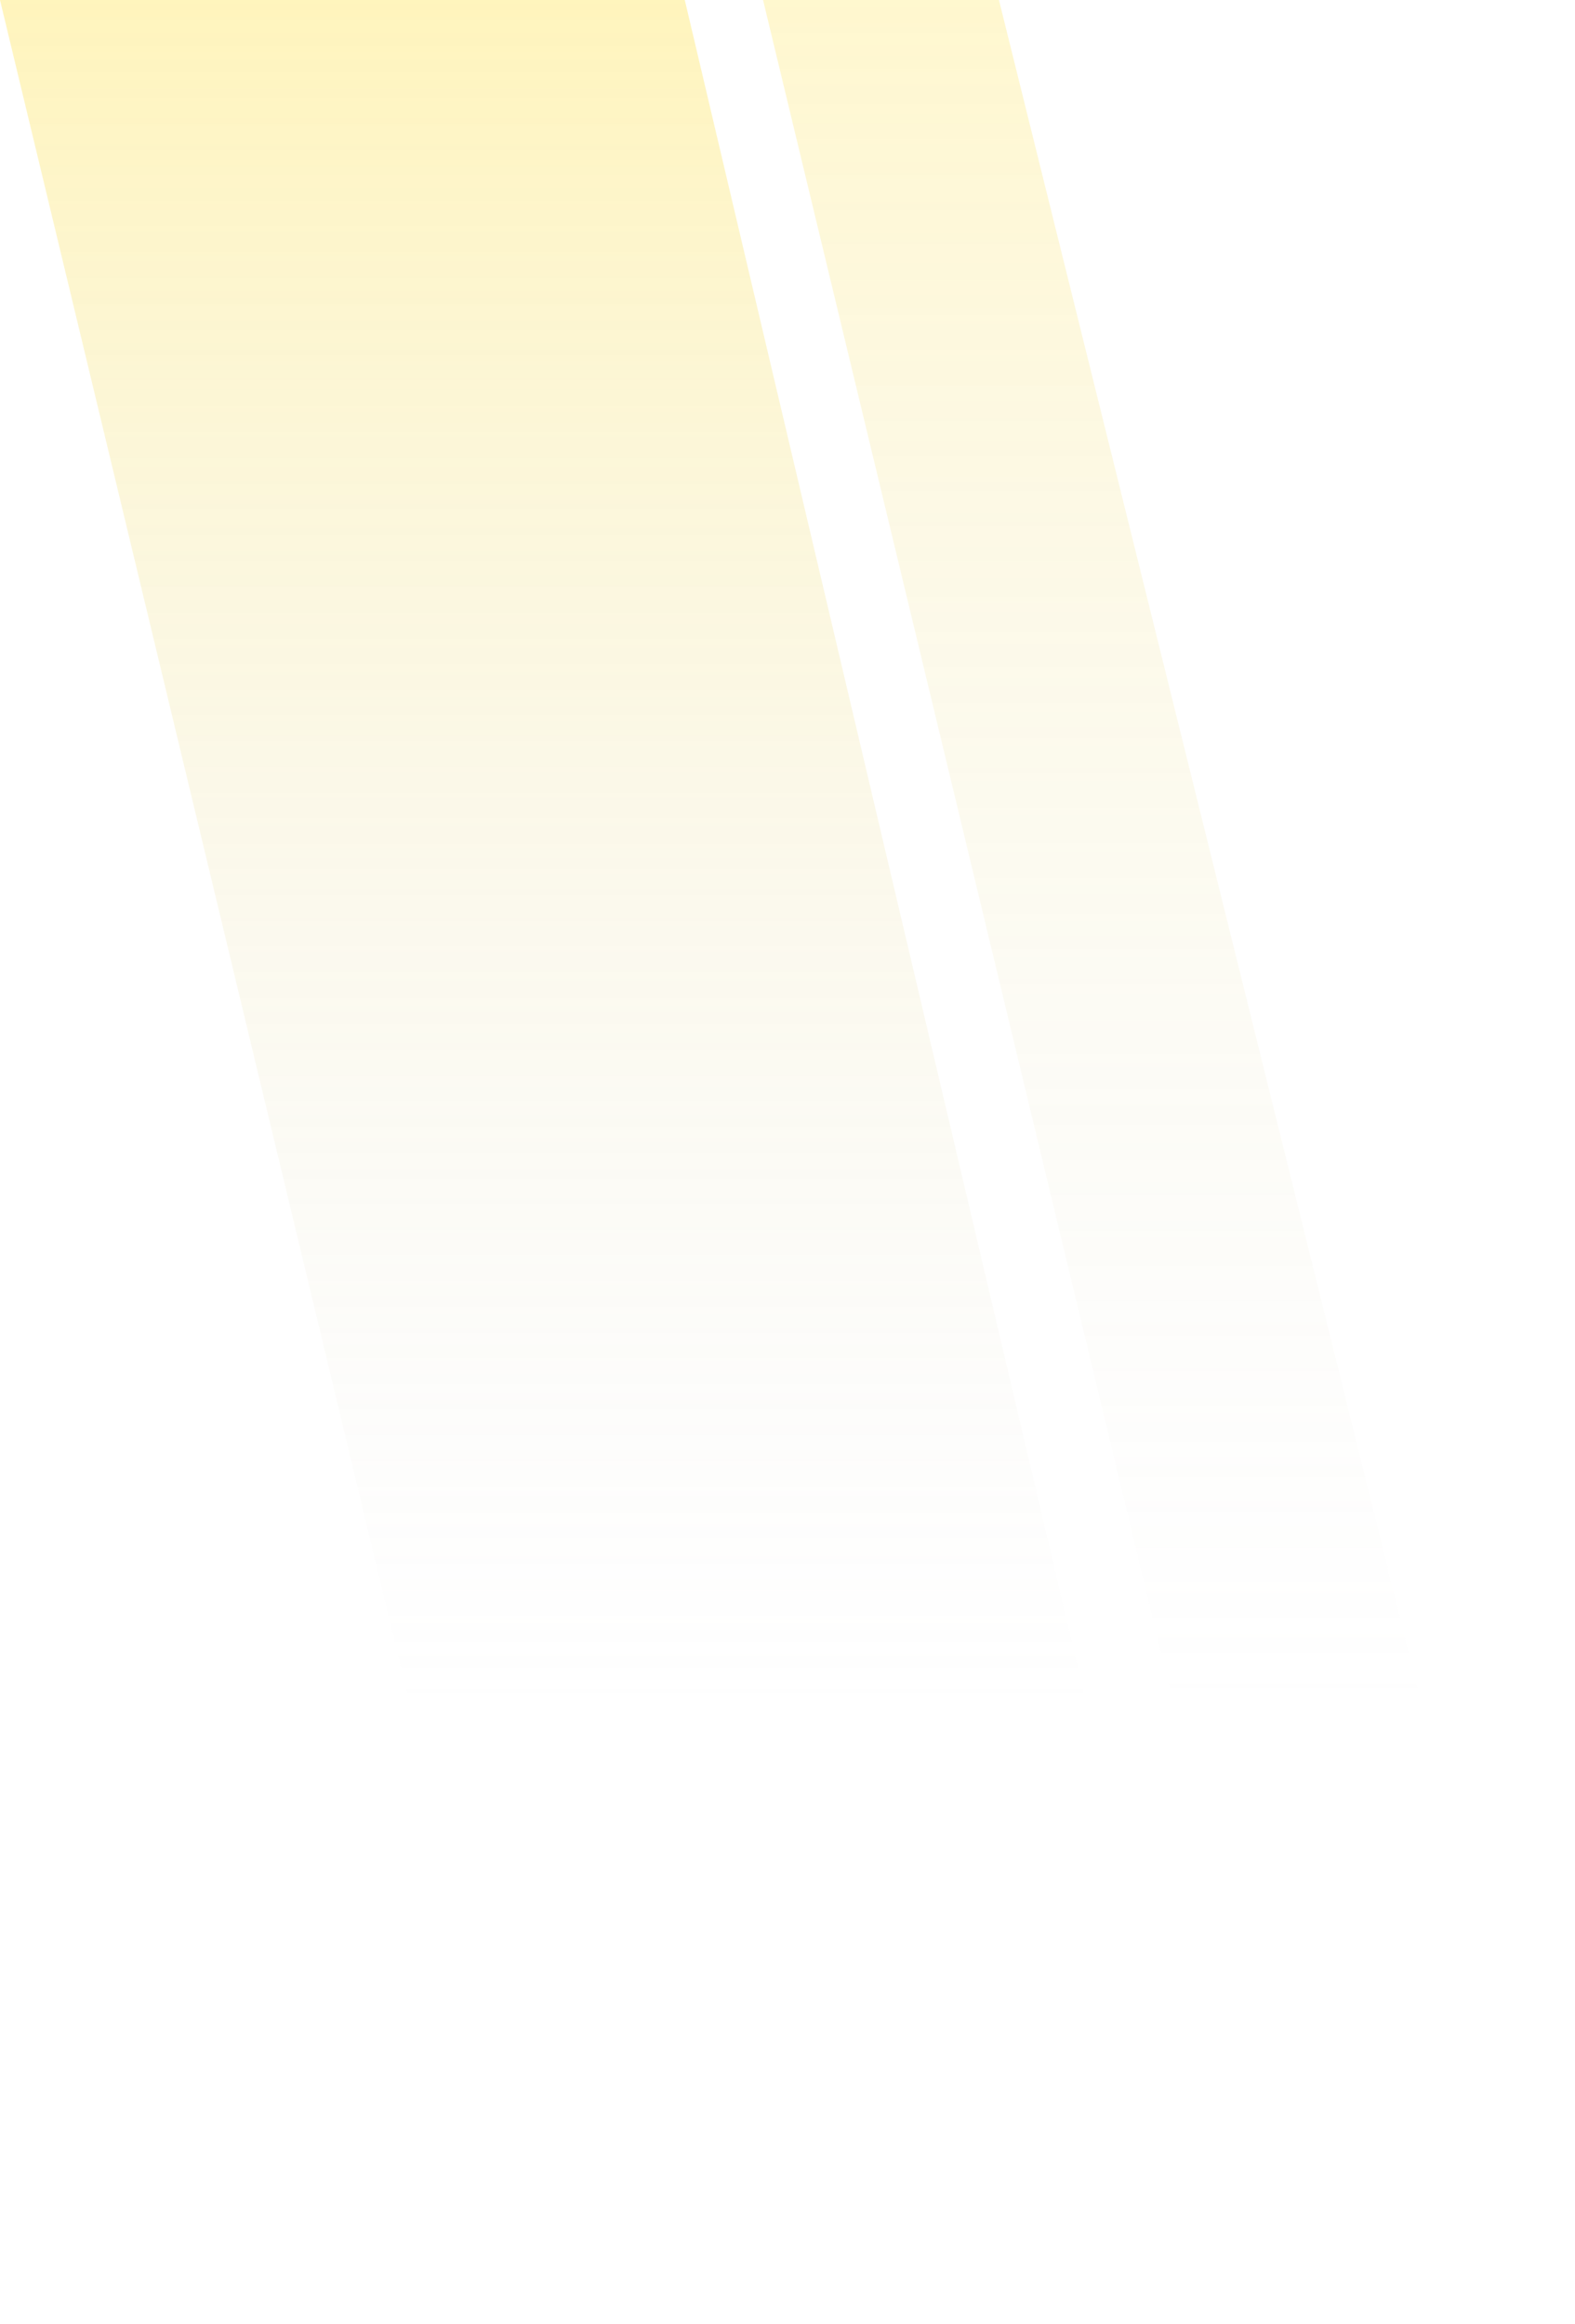
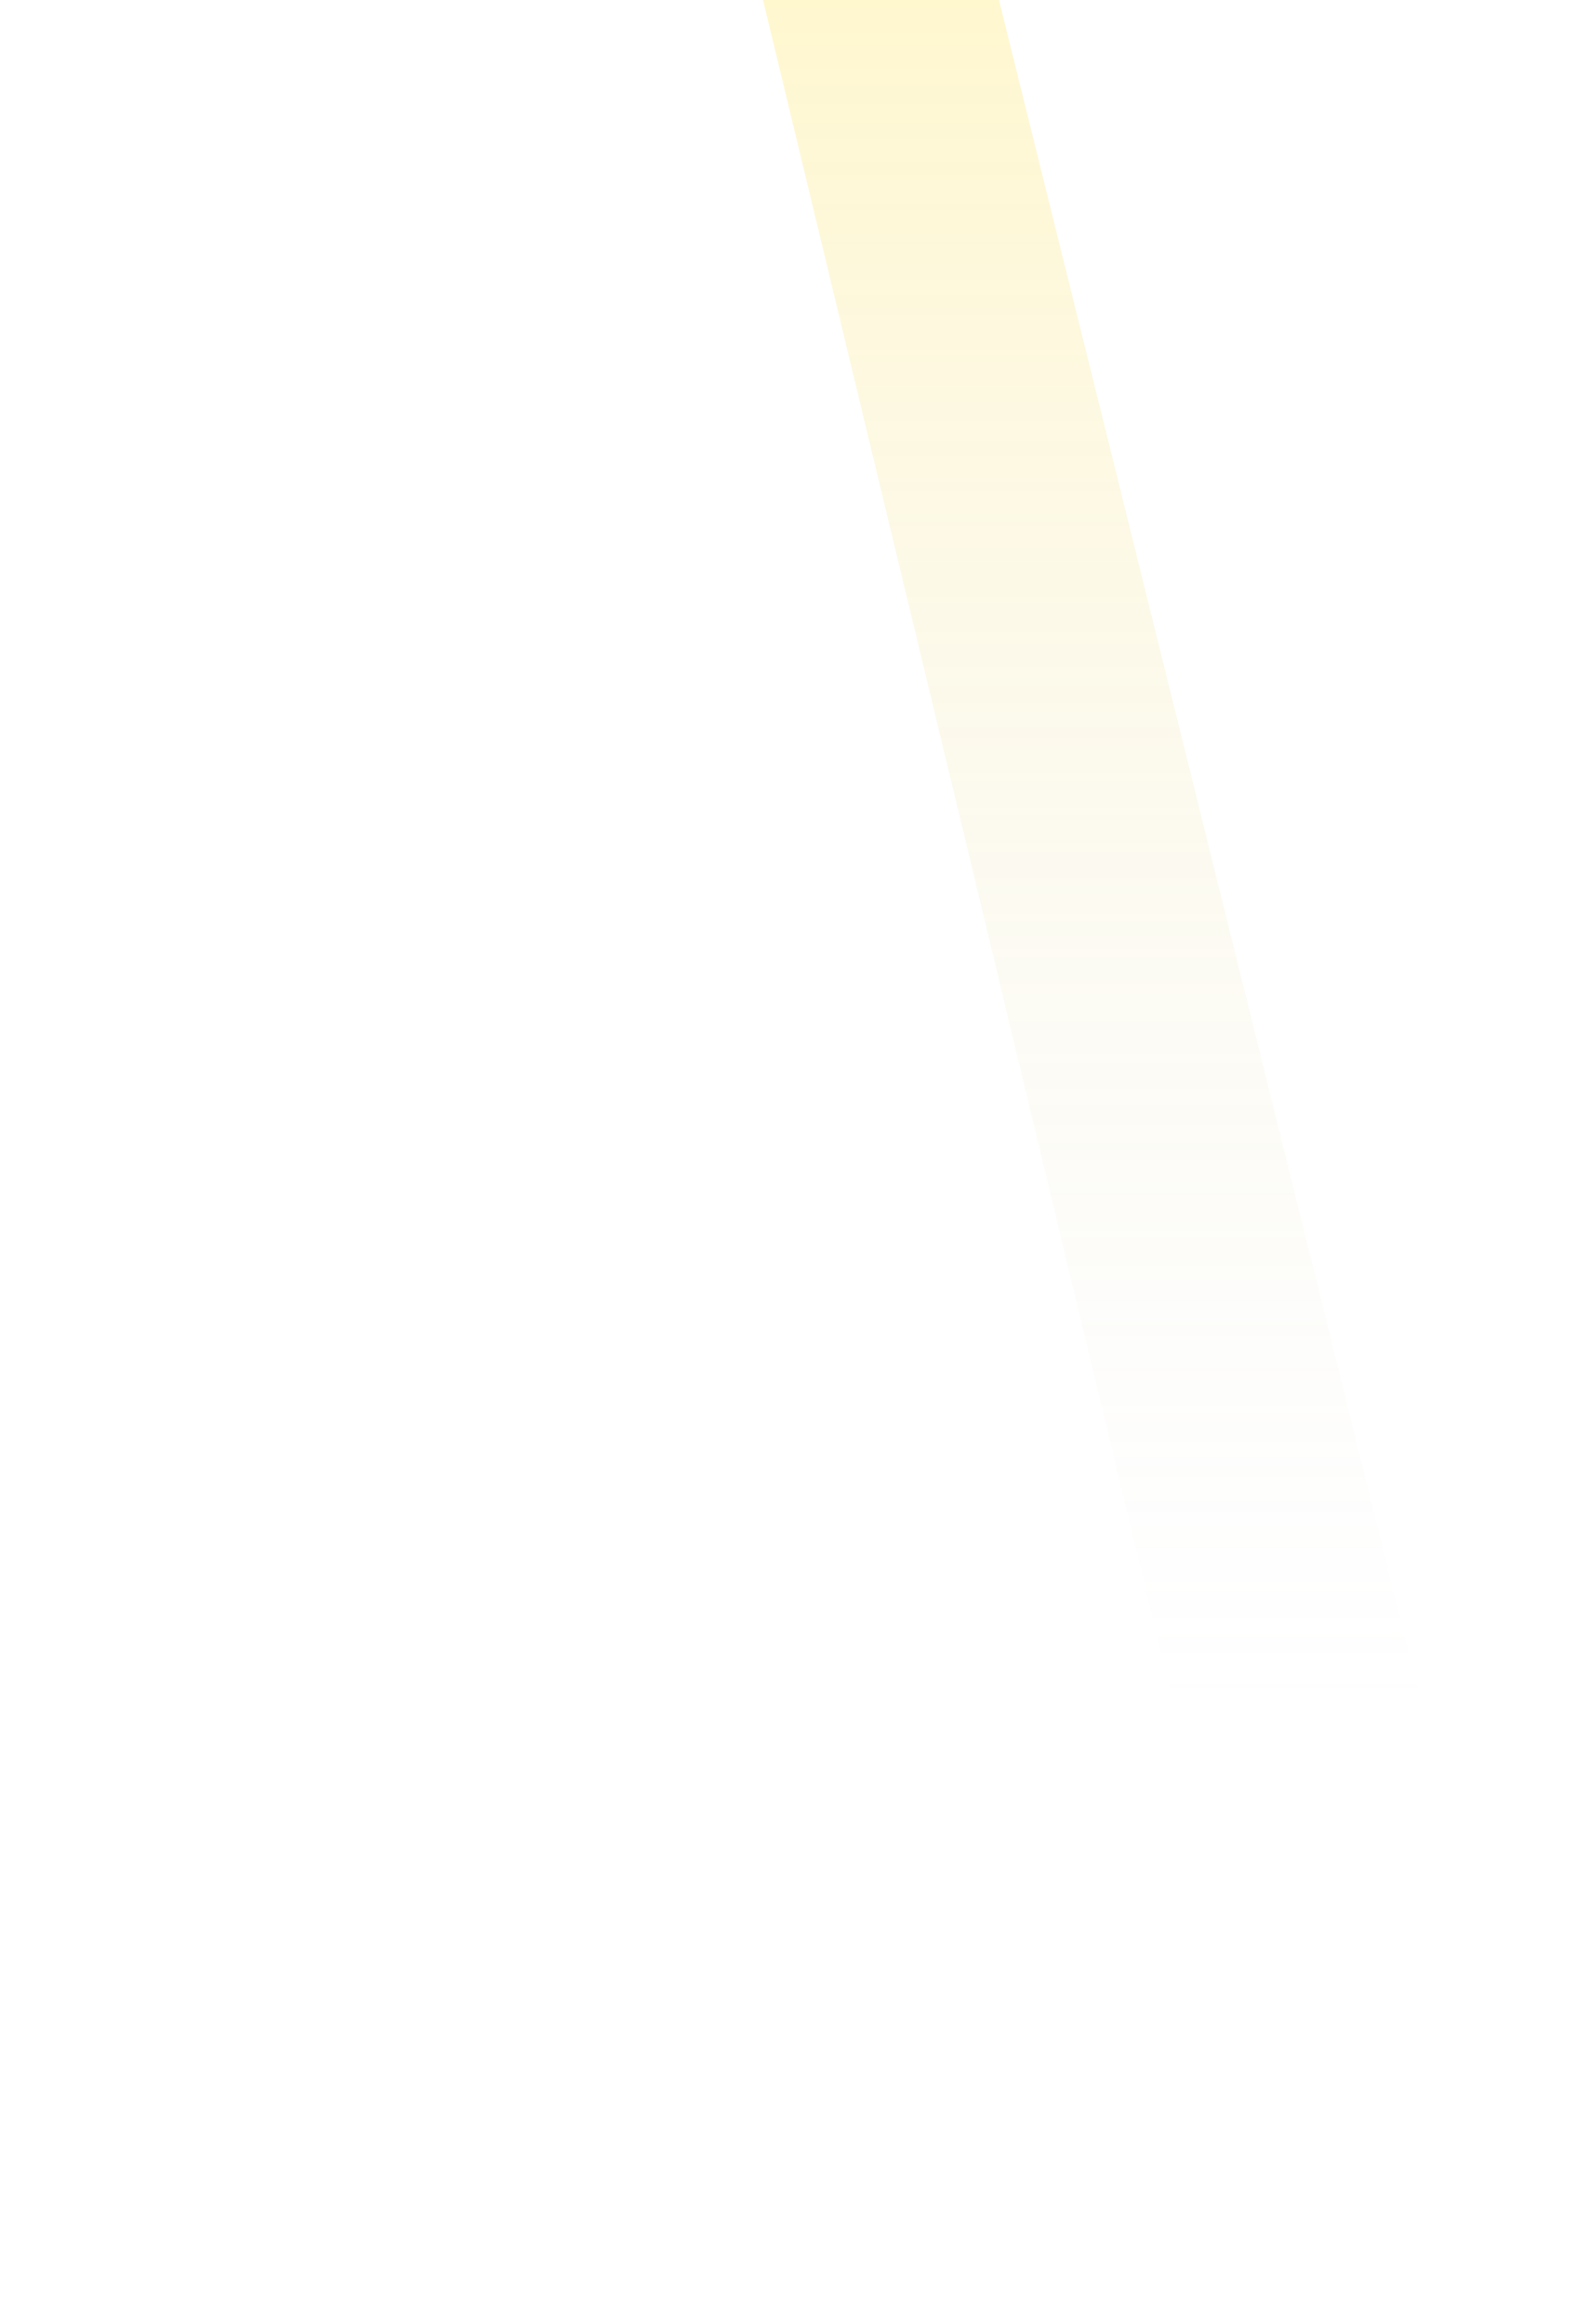
<svg xmlns="http://www.w3.org/2000/svg" width="322" height="475" viewBox="0 0 322 475" fill="none">
-   <path d="M140 0H0L114.24 475H252L140 0Z" fill="url(#paint0_linear)" />
  <path d="M204.23 0H156L270.405 475H322L204.23 0Z" fill="url(#paint1_linear)" />
  <defs>
    <linearGradient id="paint0_linear" x1="126" y1="0" x2="126" y2="475" gradientUnits="userSpaceOnUse">
      <stop stop-color="#FFD600" stop-opacity="0.26" />
      <stop offset="0.734" stop-color="#C4C4C4" stop-opacity="0" />
    </linearGradient>
    <linearGradient id="paint1_linear" x1="282.182" y1="0" x2="282.182" y2="475" gradientUnits="userSpaceOnUse">
      <stop stop-color="#FFD600" stop-opacity="0.19" />
      <stop offset="0.734" stop-color="#C4C4C4" stop-opacity="0" />
    </linearGradient>
  </defs>
</svg>